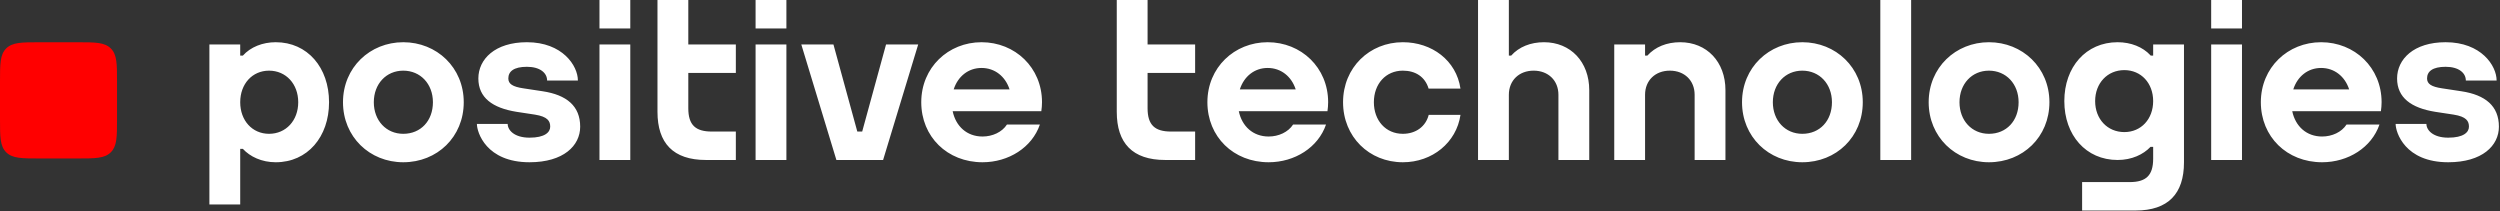
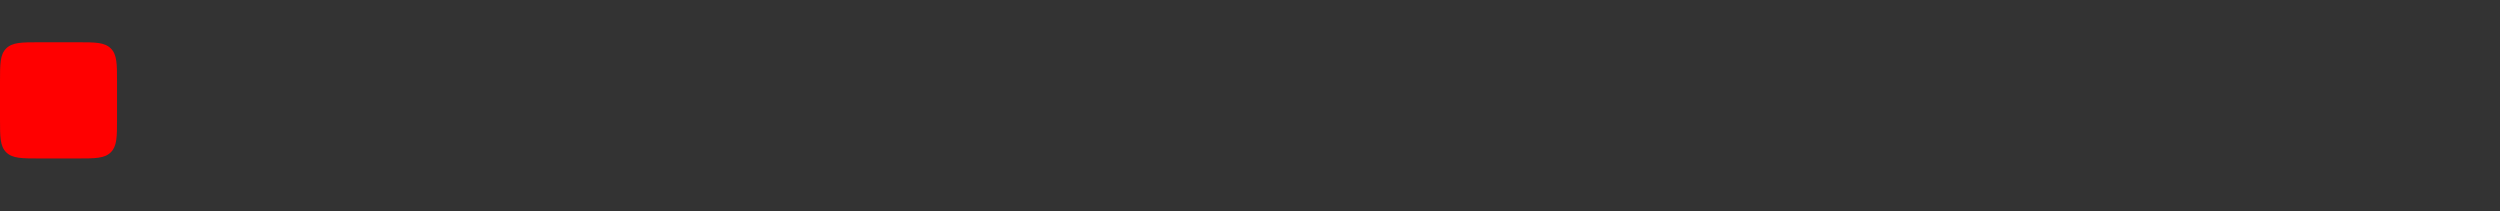
<svg xmlns="http://www.w3.org/2000/svg" width="284" height="24" viewBox="0 0 284 24" fill="none">
  <rect x="0" y="0" width="284" height="24" fill="#333333" stroke="none" />
  <path fill-rule="evenodd" clip-rule="evenodd" d="M13.294 13.601C13.294 15.529 13.294 16.601 12.588 17.301C11.884 18.001 10.804 18.001 8.862 18.001H4.431C2.49 18.001 1.41 18.001 0.705 17.301C0 16.601 0 15.529 0 13.601V9.201C0 7.273 0 6.201 0.705 5.501C1.41 4.801 2.49 4.801 4.431 4.801H8.862C10.804 4.801 11.884 4.801 12.588 5.501C13.294 6.201 13.294 7.273 13.294 9.201V13.601Z" fill="#FF0000" />
-   <path fill-rule="evenodd" clip-rule="evenodd" d="M61.652 10.368L59.45 10.034C58.232 9.853 57.746 9.53 57.746 8.912C57.746 8.114 58.366 7.588 59.857 7.588C61.347 7.588 62.153 8.284 62.153 9.151H65.649C65.649 7.457 63.891 4.796 59.857 4.796C56.229 4.796 54.341 6.725 54.341 8.912C54.341 11.099 55.951 12.265 58.671 12.702L60.762 13.02C62.214 13.251 62.504 13.753 62.504 14.389C62.504 15.025 61.892 15.639 60.153 15.639C58.413 15.639 57.672 14.775 57.672 14.076H54.175C54.175 15.032 55.23 18.432 60.153 18.432C64.014 18.432 65.909 16.55 65.909 14.389C65.909 12.047 64.373 10.78 61.652 10.368ZM78.191 0H74.69V12.706C74.69 16.251 76.468 18.174 80.194 18.174H83.592V14.944H80.856C79.016 14.944 78.191 14.204 78.191 12.295V8.284H83.592V5.053H78.191V0ZM33.879 11.614C33.879 9.535 32.485 8.026 30.564 8.026C28.656 8.026 27.288 9.535 27.288 11.614C27.288 13.692 28.656 15.201 30.564 15.201C32.485 15.201 33.879 13.692 33.879 11.614ZM37.38 11.614C37.38 15.557 34.925 18.432 31.326 18.432C29.717 18.432 28.402 17.791 27.591 16.913H27.288V23.227H23.787V5.053H27.288V6.316H27.59C28.466 5.34 29.831 4.796 31.326 4.796C34.925 4.796 37.38 7.67 37.38 11.614ZM108.34 10.152H114.685C114.21 8.685 113.017 7.72 111.502 7.72C109.997 7.72 108.812 8.685 108.34 10.152ZM118.372 11.614C118.372 11.96 118.341 12.296 118.295 12.624L118.302 12.635H118.294H114.807H108.223C108.579 14.346 109.84 15.508 111.613 15.508C112.741 15.508 113.828 15.015 114.39 14.147H118.131C117.239 16.755 114.577 18.432 111.613 18.432C107.618 18.432 104.655 15.534 104.655 11.614C104.655 7.67 107.719 4.796 111.502 4.796C115.308 4.796 118.372 7.67 118.372 11.614ZM85.834 18.174H89.335V5.053H85.834V18.174ZM85.834 3.231H89.335V0H85.834V3.231ZM68.1 18.174H71.601V5.053H68.1V18.174ZM68.1 3.231H71.601V0H68.1V3.231ZM49.18 11.614C49.18 9.535 47.763 8.026 45.811 8.026C43.872 8.026 42.465 9.535 42.465 11.614C42.465 13.692 43.872 15.201 45.811 15.201C47.795 15.201 49.18 13.726 49.18 11.614ZM52.681 11.614C52.681 15.557 49.665 18.432 45.811 18.432C41.98 18.432 38.964 15.534 38.964 11.614C38.964 7.67 42.028 4.796 45.811 4.796C49.617 4.796 52.681 7.67 52.681 11.614ZM97.945 14.944H97.39L94.68 5.053H91.028L95.014 18.174H100.32L104.306 5.053H100.654L97.945 14.944ZM279.62 10.368L277.417 10.034C276.199 9.853 275.714 9.53 275.714 8.912C275.714 8.114 276.334 7.588 277.824 7.588C279.315 7.588 280.12 8.284 280.12 9.151H283.617C283.617 7.457 281.858 4.796 277.824 4.796C274.197 4.796 272.309 6.725 272.309 8.912C272.309 11.099 273.918 12.265 276.639 12.702L278.73 13.02C280.181 13.251 280.472 13.753 280.472 14.389C280.472 15.025 279.86 15.639 278.12 15.639C276.381 15.639 275.64 14.775 275.64 14.076H272.143C272.143 15.032 273.197 18.432 278.12 18.432C281.981 18.432 283.876 16.55 283.876 14.389C283.876 12.047 282.34 10.78 279.62 10.368ZM241.324 15.005C243.231 15.005 244.599 13.525 244.599 11.486V11.484C244.599 9.445 243.231 7.965 241.324 7.965C239.403 7.965 238.008 9.446 238.008 11.485C238.008 13.524 239.403 15.005 241.324 15.005ZM244.599 5.053H248.1V18.447C248.1 21.992 246.322 23.916 242.596 23.916H236.528V20.685H241.934C243.774 20.685 244.599 19.946 244.599 18.036V16.684H244.297C243.486 17.546 242.17 18.174 240.562 18.174C236.963 18.174 234.507 15.354 234.507 11.485C234.507 7.616 236.963 4.796 240.562 4.796C242.056 4.796 243.42 5.329 244.297 6.286C244.3 6.29 244.314 6.305 244.323 6.316H244.599V5.053ZM190.868 4.796C189.355 4.796 188.031 5.323 187.142 6.316H186.879V5.053H183.378V18.174H186.879V10.767C186.879 9.137 188.042 8.026 189.695 8.026C191.347 8.026 192.51 9.137 192.51 10.767V18.174H196.011V10.24C196.011 7.026 193.895 4.796 190.868 4.796ZM213.604 18.174H217.105V0H213.604V18.174ZM260.517 10.152H266.862C266.387 8.685 265.193 7.72 263.679 7.72C262.174 7.72 260.989 8.685 260.517 10.152ZM270.549 11.614C270.549 11.96 270.517 12.296 270.472 12.625L270.479 12.635H270.471H266.983H260.399C260.756 14.346 262.016 15.508 263.789 15.508C264.918 15.508 266.005 15.015 266.567 14.147H270.308C269.416 16.755 266.754 18.432 263.789 18.432C259.794 18.432 256.832 15.534 256.832 11.614C256.832 7.67 259.896 4.796 263.679 4.796C267.485 4.796 270.549 7.67 270.549 11.614ZM251.189 18.174H254.69V5.053H251.189V18.174ZM251.189 3.231H254.69V0H251.189V3.231ZM229.313 11.614C229.313 9.535 227.896 8.026 225.943 8.026C224.005 8.026 222.598 9.535 222.598 11.614C222.598 13.692 224.005 15.201 225.943 15.201C227.928 15.201 229.313 13.726 229.313 11.614ZM232.814 11.614C232.814 15.557 229.798 18.432 225.943 18.432C222.113 18.432 219.097 15.534 219.097 11.614C219.097 7.67 222.161 4.796 225.943 4.796C229.75 4.796 232.814 7.67 232.814 11.614ZM208.11 11.614C208.11 9.535 206.693 8.026 204.741 8.026C202.802 8.026 201.395 9.535 201.395 11.614C201.395 13.692 202.802 15.201 204.741 15.201C206.725 15.201 208.11 13.726 208.11 11.614ZM211.611 11.614C211.611 15.557 208.595 18.432 204.741 18.432C200.91 18.432 197.894 15.534 197.894 11.614C197.894 7.67 200.958 4.796 204.741 4.796C208.547 4.796 211.611 7.67 211.611 11.614ZM130.365 0H126.864V12.706C126.864 16.251 128.642 18.174 132.368 18.174H135.766V14.944H133.03C131.19 14.944 130.365 14.204 130.365 12.295V8.284H135.766V5.053H130.365V0ZM159.362 15.201C157.423 15.201 156.072 13.692 156.072 11.614C156.072 9.535 157.423 8.026 159.362 8.026C160.806 8.026 161.891 8.728 162.29 10.068H165.91C165.439 6.864 162.669 4.796 159.362 4.796C155.58 4.796 152.571 7.67 152.571 11.614C152.571 15.534 155.532 18.432 159.362 18.432C162.711 18.432 165.45 16.194 165.912 13.049H162.301C161.967 14.373 160.835 15.201 159.362 15.201ZM175.395 4.796C173.881 4.796 172.558 5.323 171.669 6.316H171.406V0H167.905V18.174H171.406V10.767C171.406 9.137 172.569 8.026 174.222 8.026C175.874 8.026 177.037 9.137 177.037 10.767V18.174H180.538V10.24C180.538 7.026 178.422 4.796 175.395 4.796ZM140.846 10.152H147.191C146.715 8.685 145.522 7.72 144.007 7.72C142.503 7.72 141.318 8.685 140.846 10.152ZM150.877 11.614C150.877 11.96 150.846 12.296 150.801 12.625L150.808 12.635H150.799H147.312H140.728C141.085 14.346 142.345 15.508 144.118 15.508C145.246 15.508 146.333 15.015 146.896 14.147H150.636C149.744 16.755 147.082 18.432 144.118 18.432C140.123 18.432 137.16 15.534 137.16 11.614C137.16 7.67 140.225 4.796 144.007 4.796C147.813 4.796 150.877 7.67 150.877 11.614Z" fill="white" />
</svg>